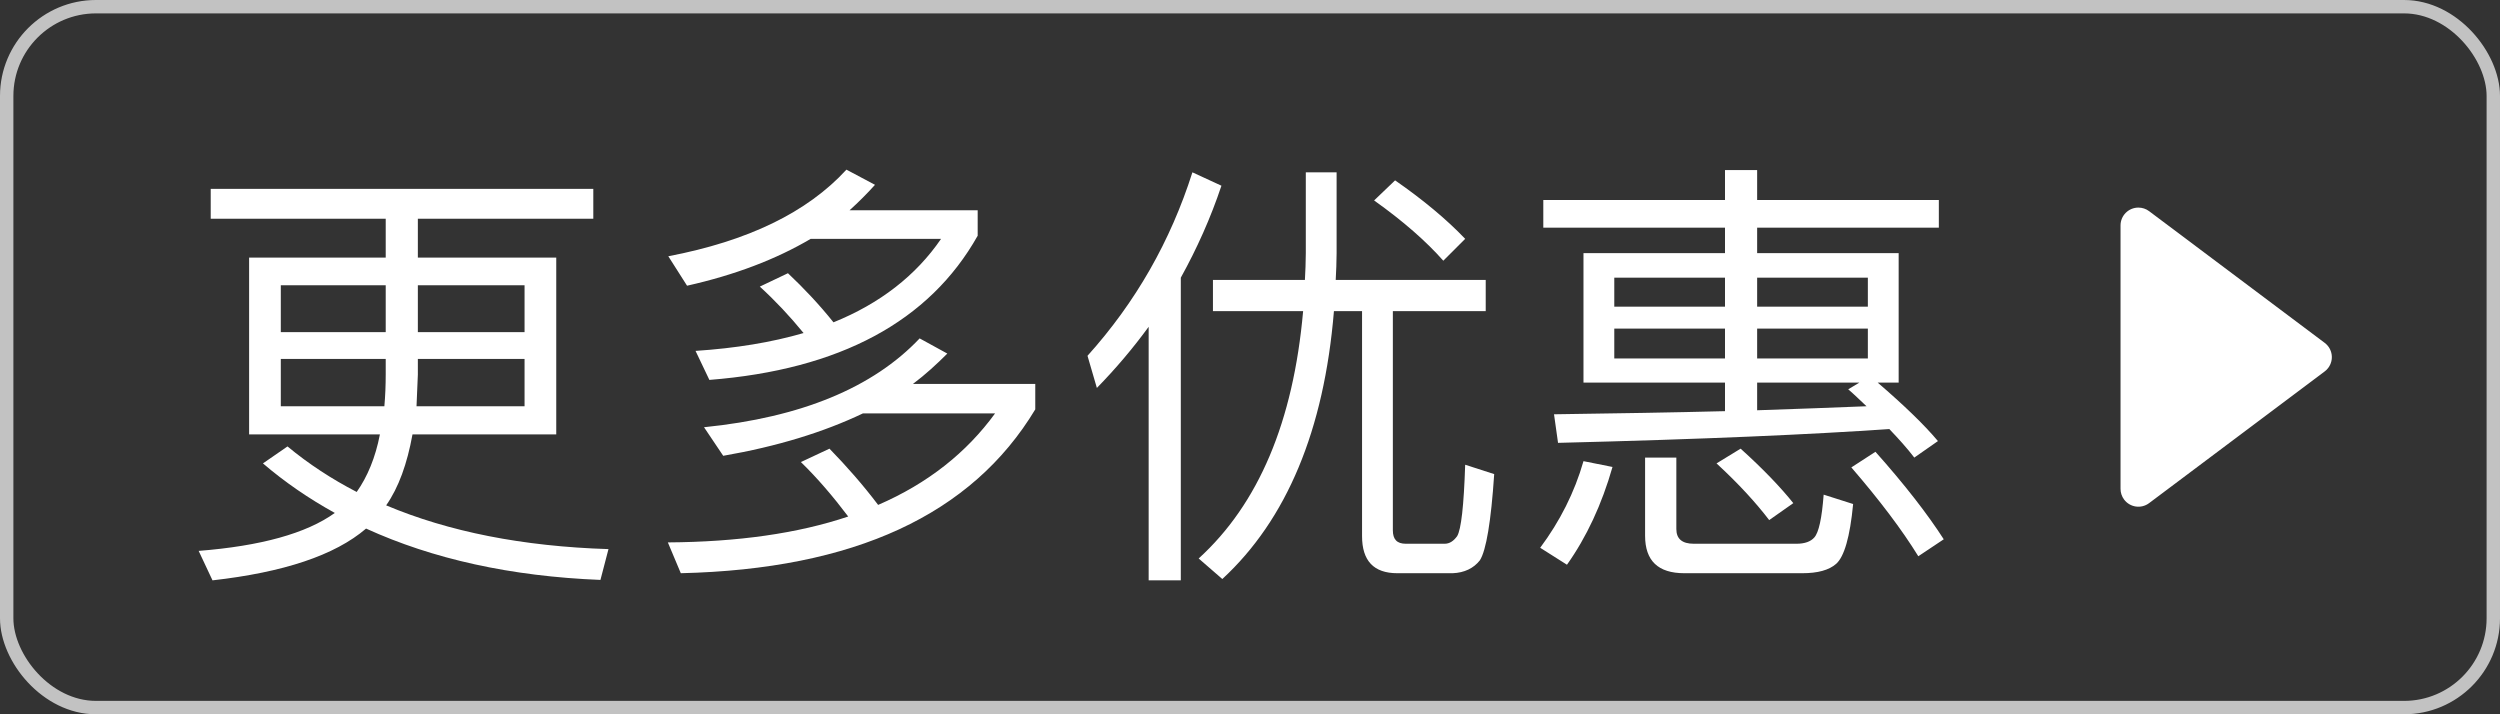
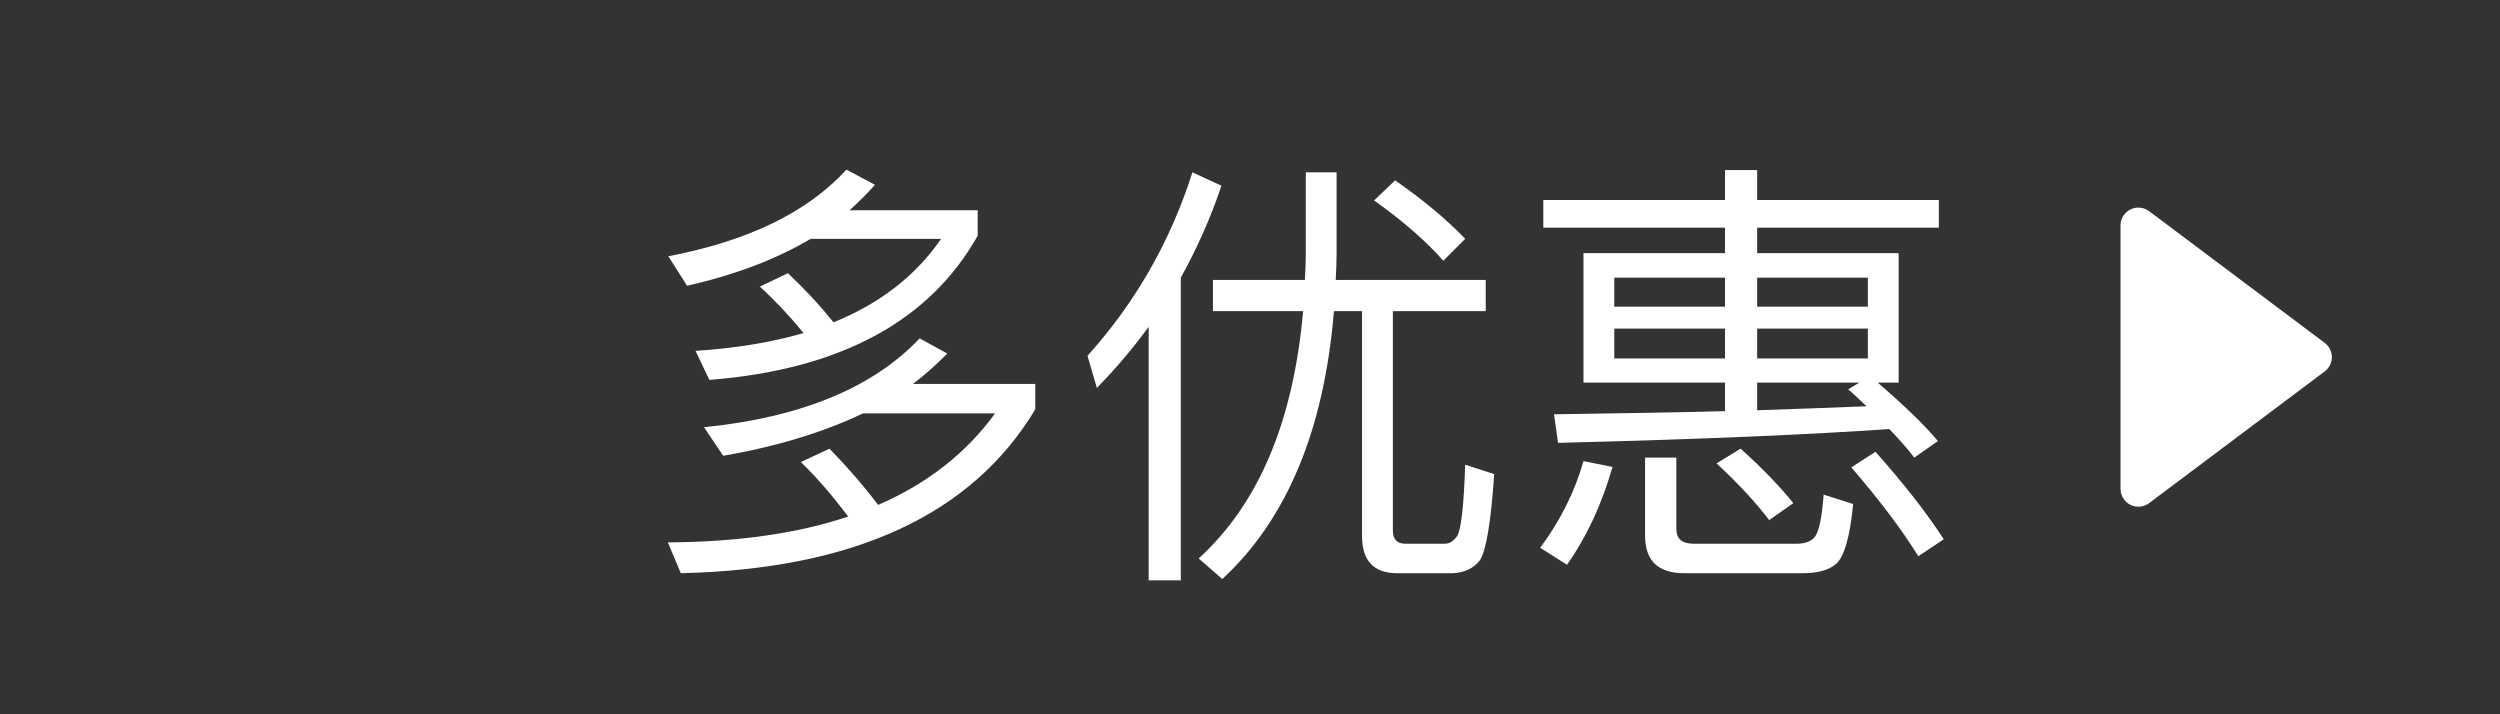
<svg xmlns="http://www.w3.org/2000/svg" width="56px" height="16px" viewBox="0 0 56 16" version="1.1">
  <rect x="0" y="0" width="56" height="16" fill="#333333" stroke="none" />
  <title>优惠</title>
  <g id="首页-美发页-详情页" stroke="none" stroke-width="1" fill="none" fill-rule="evenodd">
    <g id="优惠">
-       <rect id="矩形" stroke-opacity="0.702" stroke="#FFFFFF" stroke-width="0.3" x="0.15" y="0.15" width="55.7" height="15.7" rx="2" />
      <g id="编组-2" transform="translate(4.45, 3)">
        <g id="更多优惠" transform="translate(0, 0.8)" fill="#FFFFFF" fill-rule="nonzero">
-           <path d="M0.27,0.43 L0.27,1.1 L4.19,1.1 L4.19,1.97 L1.13,1.97 L1.13,5.93 L4.06,5.93 C3.96,6.45 3.78,6.88 3.54,7.22 C2.98,6.93 2.46,6.59 1.99,6.2 L1.44,6.58 C1.93,7 2.47,7.37 3.05,7.69 C2.41,8.15 1.39,8.43 0,8.54 L0.31,9.2 C1.9,9.02 3.05,8.64 3.75,8.04 C5.24,8.72 6.99,9.11 9,9.19 L9.18,8.5 C7.26,8.44 5.6,8.11 4.2,7.52 C4.48,7.12 4.67,6.59 4.79,5.93 L8.01,5.93 L8.01,1.97 L4.91,1.97 L4.91,1.1 L8.84,1.1 L8.84,0.43 L0.27,0.43 Z M7.3,5.3 L4.88,5.3 L4.91,4.59 L4.91,4.24 L7.3,4.24 L7.3,5.3 Z M4.16,5.3 L1.84,5.3 L1.84,4.24 L4.19,4.24 L4.19,4.59 C4.19,4.83 4.18,5.07 4.16,5.3 Z M1.84,3.64 L1.84,2.59 L4.19,2.59 L4.19,3.64 L1.84,3.64 Z M4.91,2.59 L7.3,2.59 L7.3,3.64 L4.91,3.64 L4.91,2.59 Z" id="形状" />
          <path d="M14.51,0 C13.63,0.96 12.3,1.6 10.52,1.94 L10.94,2.6 C12.01,2.36 12.93,2.01 13.71,1.55 L16.63,1.55 C16.07,2.37 15.26,3 14.22,3.42 C13.9,3.02 13.56,2.66 13.2,2.32 L12.57,2.62 C12.91,2.93 13.24,3.28 13.55,3.66 C12.83,3.87 12.03,4 11.13,4.06 L11.44,4.71 C14.36,4.48 16.37,3.4 17.45,1.48 L17.45,0.91 L14.58,0.91 C14.78,0.73 14.97,0.54 15.15,0.34 L14.51,0 Z M14.13,6.25 L13.49,6.55 C13.86,6.91 14.21,7.32 14.55,7.77 C13.42,8.15 12.07,8.34 10.51,8.35 L10.8,9.04 C14.68,8.95 17.32,7.73 18.74,5.37 L18.74,4.8 L16,4.8 C16.28,4.59 16.53,4.36 16.77,4.12 L16.15,3.78 C15.11,4.88 13.5,5.55 11.32,5.77 L11.75,6.41 C12.96,6.2 14,5.88 14.88,5.46 L17.84,5.46 C17.2,6.34 16.33,7.03 15.22,7.51 C14.88,7.06 14.51,6.64 14.13,6.25 Z" id="形状" />
          <path d="M21.28,3.52 L21.28,9.2 L22,9.2 L22,2.42 C22.36,1.77 22.67,1.08 22.91,0.36 L22.26,0.06 C21.77,1.6 20.99,2.97 19.91,4.17 L20.12,4.89 C20.54,4.46 20.93,4 21.28,3.52 Z M22.72,2.47 L22.72,3.17 L24.74,3.17 C24.52,5.65 23.74,7.49 22.4,8.71 L22.93,9.17 C24.37,7.84 25.21,5.84 25.43,3.17 L26.06,3.17 L26.06,8.21 C26.06,8.76 26.32,9.04 26.85,9.04 L28.09,9.04 C28.35,9.03 28.56,8.93 28.7,8.75 C28.84,8.53 28.95,7.88 29.02,6.82 L28.37,6.61 C28.34,7.53 28.28,8.06 28.19,8.21 C28.11,8.32 28.02,8.38 27.91,8.38 L27.04,8.38 C26.84,8.38 26.75,8.28 26.75,8.08 L26.75,3.17 L28.83,3.17 L28.83,2.47 L25.47,2.47 C25.48,2.27 25.49,2.07 25.49,1.87 L25.49,0.06 L24.8,0.06 L24.8,1.87 C24.8,2.07 24.79,2.27 24.78,2.47 L22.72,2.47 Z M26.8,0.24 L26.33,0.69 C26.99,1.16 27.5,1.61 27.88,2.04 L28.37,1.55 C27.95,1.11 27.42,0.67 26.8,0.24 Z" id="形状" />
          <path d="M30.12,0.68 L30.12,1.3 L34.19,1.3 L34.19,1.87 L31.02,1.87 L31.02,4.77 L34.19,4.77 L34.19,5.41 C33.03,5.44 31.76,5.46 30.36,5.48 L30.45,6.12 C33.69,6.04 36.17,5.93 37.87,5.81 C38.08,6.03 38.27,6.24 38.43,6.45 L38.96,6.08 C38.64,5.7 38.19,5.27 37.61,4.77 L38.08,4.77 L38.08,1.87 L34.91,1.87 L34.91,1.3 L38.98,1.3 L38.98,0.68 L34.91,0.68 L34.91,0.01 L34.19,0.01 L34.19,0.68 L30.12,0.68 Z M37.36,5.3 C36.62,5.33 35.81,5.36 34.91,5.39 L34.91,4.77 L37.2,4.77 L36.95,4.92 C37.09,5.04 37.22,5.17 37.36,5.3 Z M37.39,4.23 L34.91,4.23 L34.91,3.56 L37.39,3.56 L37.39,4.23 Z M34.19,4.23 L31.71,4.23 L31.71,3.56 L34.19,3.56 L34.19,4.23 Z M31.71,3.07 L31.71,2.42 L34.19,2.42 L34.19,3.07 L31.71,3.07 Z M34.91,2.42 L37.39,2.42 L37.39,3.07 L34.91,3.07 L34.91,2.42 Z M31.02,6.53 C30.82,7.23 30.49,7.88 30.05,8.47 L30.65,8.85 C31.09,8.23 31.43,7.5 31.67,6.66 L31.02,6.53 Z M35.92,9.04 C36.27,9.04 36.52,8.97 36.68,8.83 C36.86,8.67 36.99,8.23 37.06,7.49 L36.4,7.28 C36.36,7.81 36.29,8.13 36.19,8.24 C36.11,8.33 35.98,8.38 35.79,8.38 L33.49,8.38 C33.23,8.38 33.1,8.27 33.1,8.05 L33.1,6.45 L32.4,6.45 L32.4,8.2 C32.4,8.76 32.69,9.04 33.28,9.04 L35.92,9.04 Z M34.54,6.25 L34,6.58 C34.5,7.04 34.89,7.47 35.18,7.85 L35.72,7.47 C35.44,7.12 35.05,6.71 34.54,6.25 Z M37.56,6.32 L37.02,6.67 C37.65,7.4 38.15,8.06 38.52,8.66 L39.09,8.28 C38.73,7.72 38.22,7.06 37.56,6.32 Z" id="形状" />
        </g>
        <g id="编组-35" transform="translate(40.55, 0)">
-           <rect id="矩形" fill="#F10E00" opacity="0" x="0" y="0" width="10" height="10" />
          <path d="M5.32,2.927 L8.27,6.86 C8.403,7.037 8.367,7.287 8.19,7.42 C8.121,7.472 8.037,7.5 7.95,7.5 L2.05,7.5 C1.829,7.5 1.65,7.321 1.65,7.1 C1.65,7.013 1.678,6.929 1.73,6.86 L4.68,2.927 C4.813,2.75 5.063,2.714 5.24,2.847 C5.27,2.869 5.297,2.896 5.32,2.927 Z" id="三角形" fill="#FFFFFF" transform="translate(5, 5) rotate(-270) translate(-5, -5) " />
        </g>
      </g>
    </g>
  </g>
</svg>